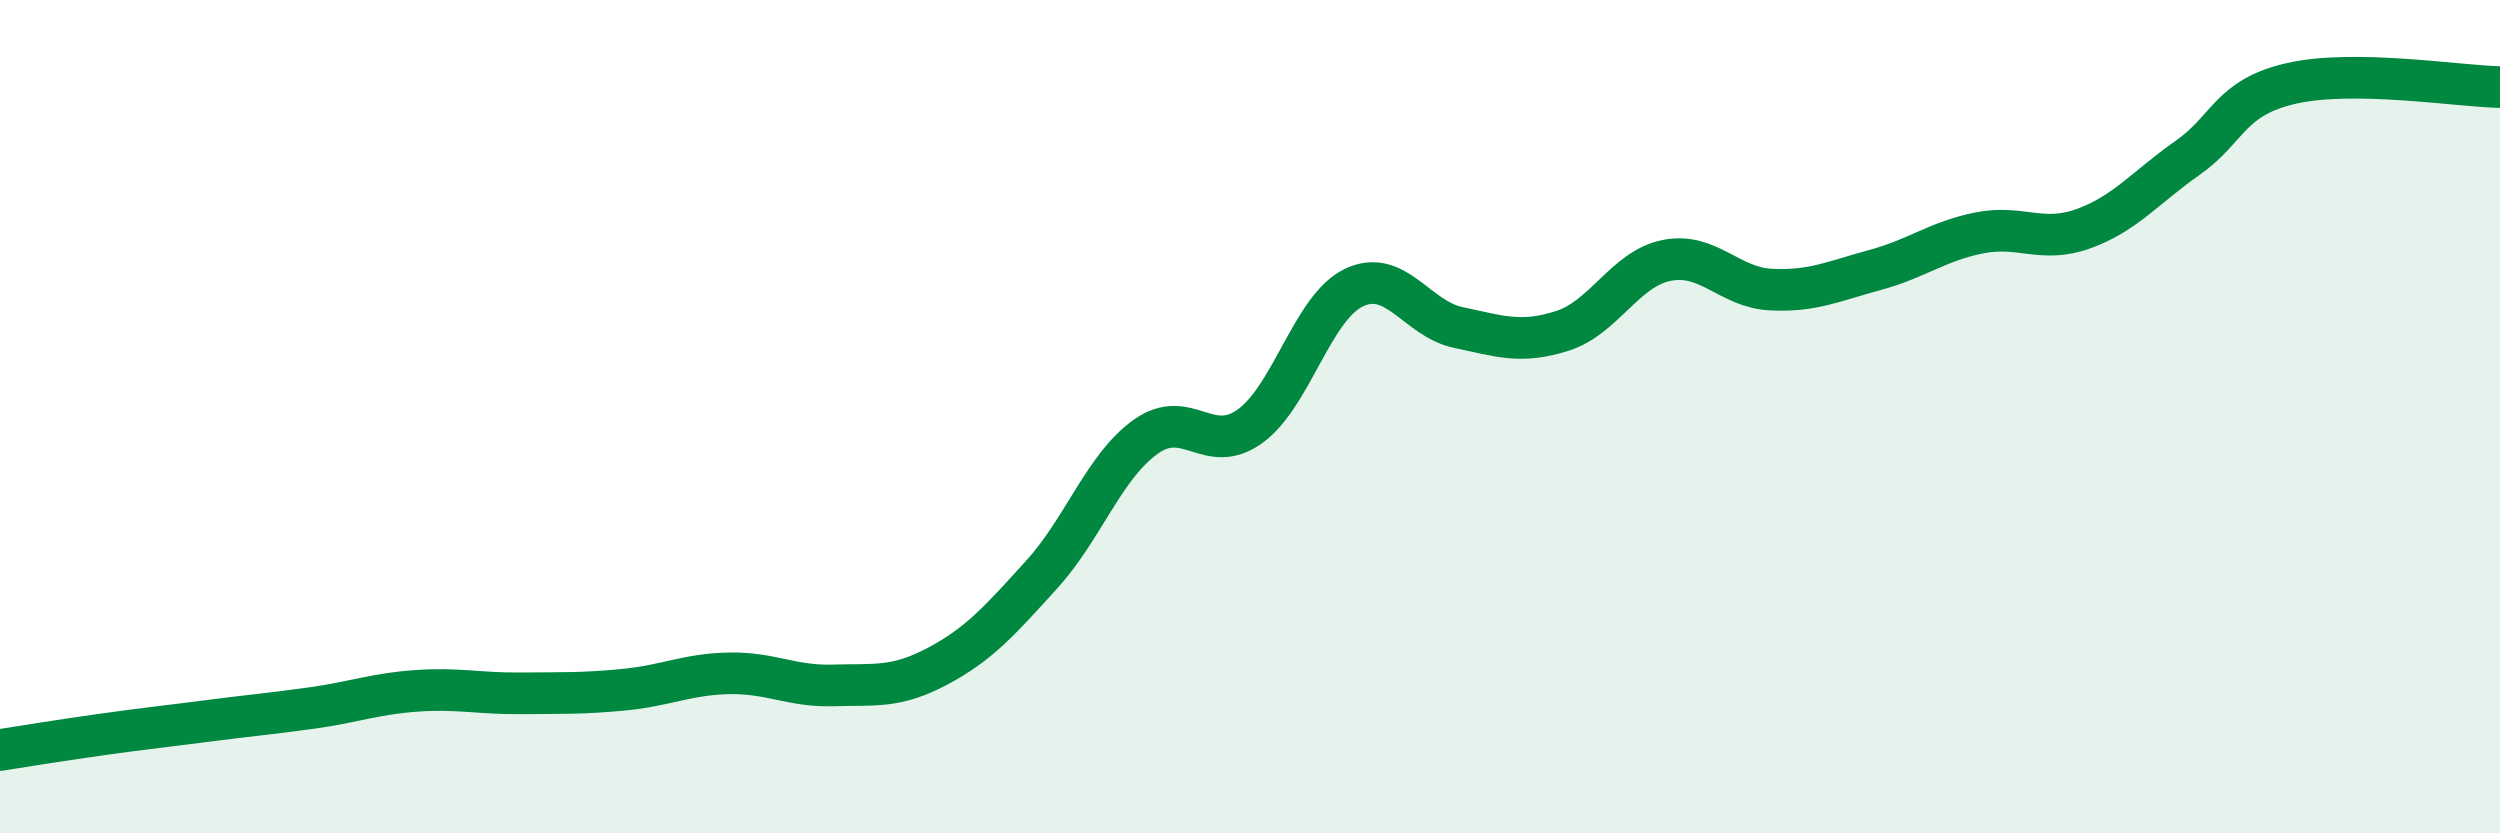
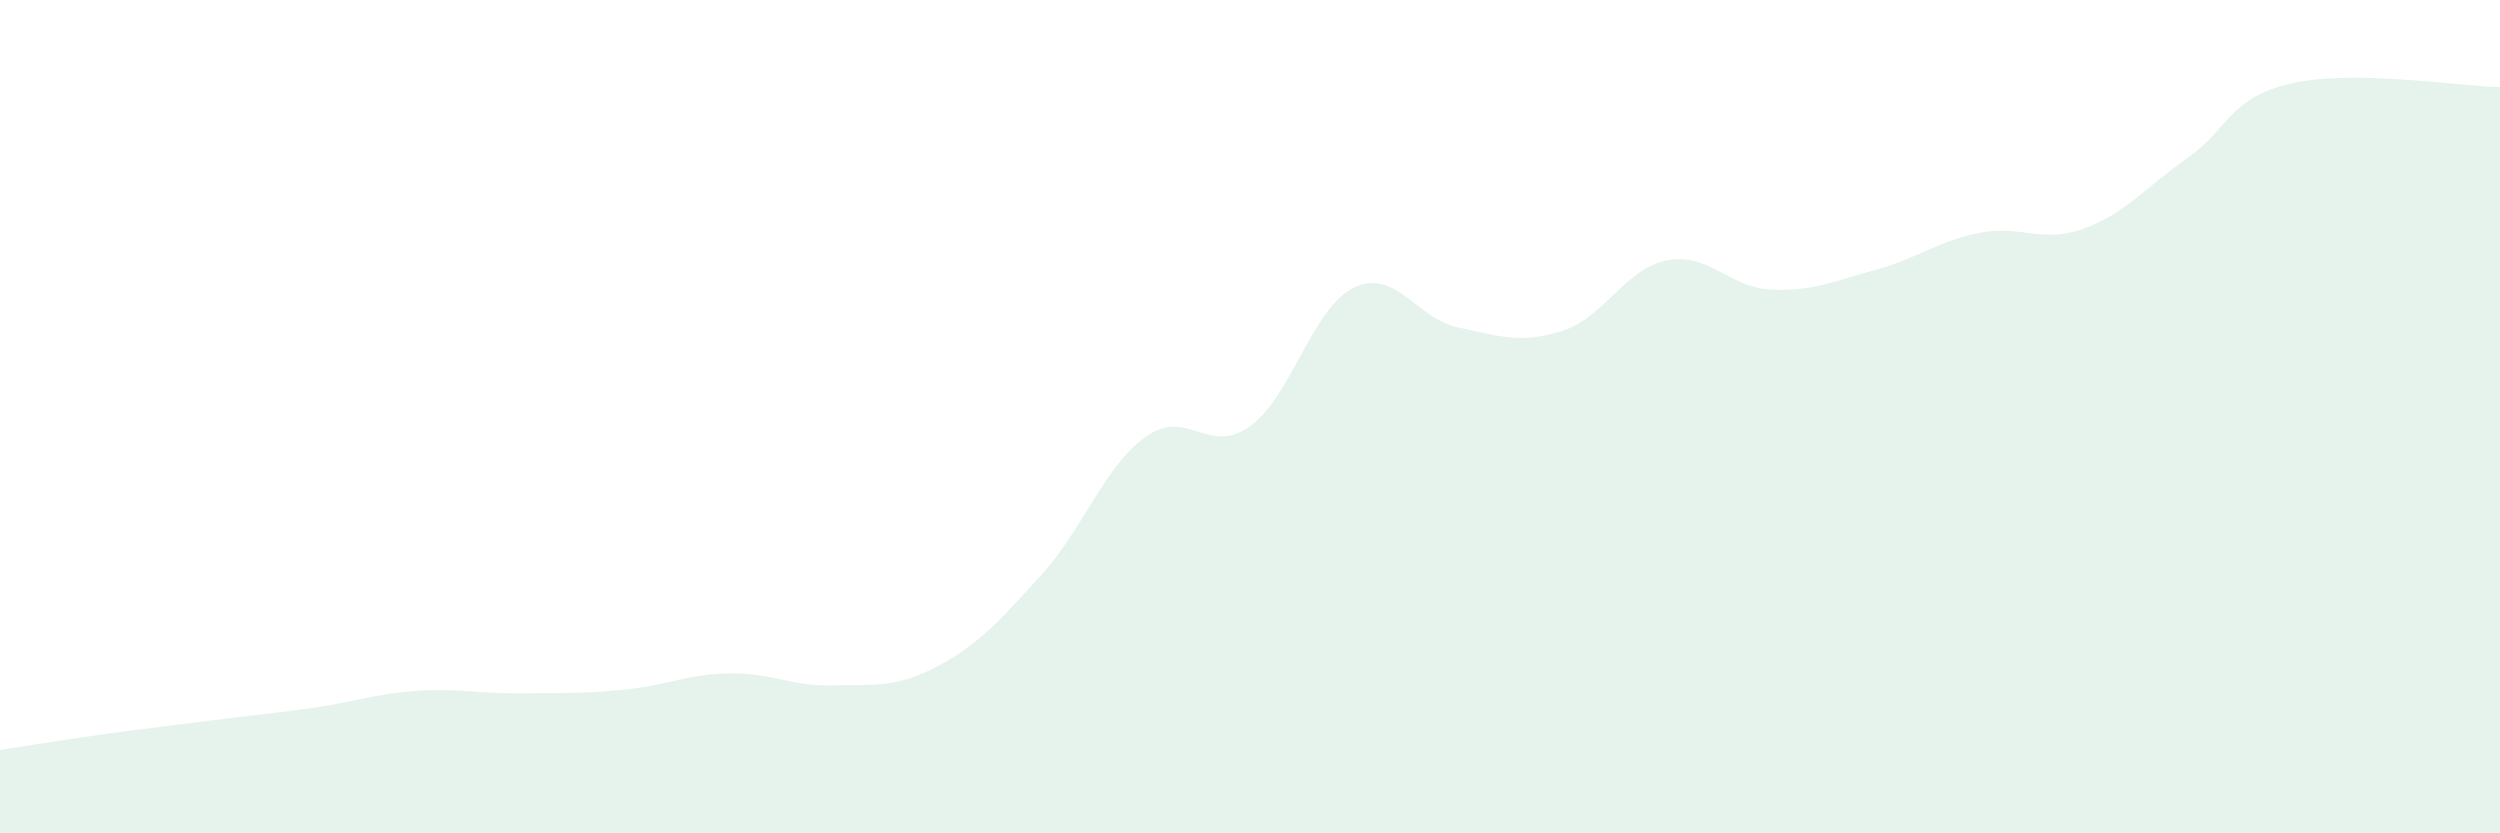
<svg xmlns="http://www.w3.org/2000/svg" width="60" height="20" viewBox="0 0 60 20">
  <path d="M 0,18 C 0.5,17.92 1.5,17.76 2.5,17.62 C 3.5,17.48 4,17.43 5,17.3 C 6,17.17 6.5,17.13 7.5,16.99 C 8.5,16.85 9,16.65 10,16.58 C 11,16.51 11.5,16.65 12.5,16.64 C 13.5,16.63 14,16.65 15,16.55 C 16,16.45 16.5,16.18 17.5,16.16 C 18.5,16.14 19,16.48 20,16.45 C 21,16.42 21.5,16.52 22.5,15.99 C 23.5,15.46 24,14.89 25,13.79 C 26,12.69 26.5,11.19 27.5,10.48 C 28.5,9.77 29,10.95 30,10.23 C 31,9.51 31.5,7.37 32.5,6.9 C 33.5,6.43 34,7.65 35,7.86 C 36,8.07 36.5,8.26 37.5,7.94 C 38.5,7.62 39,6.45 40,6.25 C 41,6.05 41.5,6.9 42.5,6.95 C 43.5,7 44,6.75 45,6.48 C 46,6.21 46.5,5.79 47.5,5.59 C 48.5,5.39 49,5.85 50,5.49 C 51,5.13 51.5,4.49 52.5,3.79 C 53.5,3.09 53.5,2.34 55,2 C 56.5,1.66 59,2.07 60,2.09L60 20L0 20Z" fill="#008740" opacity="0.1" stroke-linecap="round" stroke-linejoin="round" />
-   <path d="M 0,18 C 0.5,17.92 1.5,17.76 2.5,17.62 C 3.5,17.48 4,17.43 5,17.3 C 6,17.17 6.5,17.13 7.5,16.99 C 8.5,16.85 9,16.65 10,16.58 C 11,16.51 11.5,16.65 12.5,16.64 C 13.5,16.63 14,16.65 15,16.55 C 16,16.45 16.5,16.18 17.5,16.16 C 18.5,16.14 19,16.48 20,16.45 C 21,16.42 21.5,16.52 22.5,15.99 C 23.5,15.46 24,14.89 25,13.79 C 26,12.69 26.5,11.19 27.5,10.48 C 28.5,9.77 29,10.95 30,10.23 C 31,9.51 31.5,7.37 32.5,6.9 C 33.5,6.43 34,7.65 35,7.86 C 36,8.07 36.5,8.26 37.5,7.94 C 38.5,7.62 39,6.45 40,6.25 C 41,6.05 41.5,6.9 42.5,6.95 C 43.5,7 44,6.75 45,6.48 C 46,6.21 46.5,5.79 47.5,5.59 C 48.5,5.39 49,5.85 50,5.49 C 51,5.13 51.5,4.49 52.5,3.79 C 53.5,3.09 53.5,2.34 55,2 C 56.5,1.66 59,2.07 60,2.09" stroke="#008740" stroke-width="1" fill="none" stroke-linecap="round" stroke-linejoin="round" />
</svg>